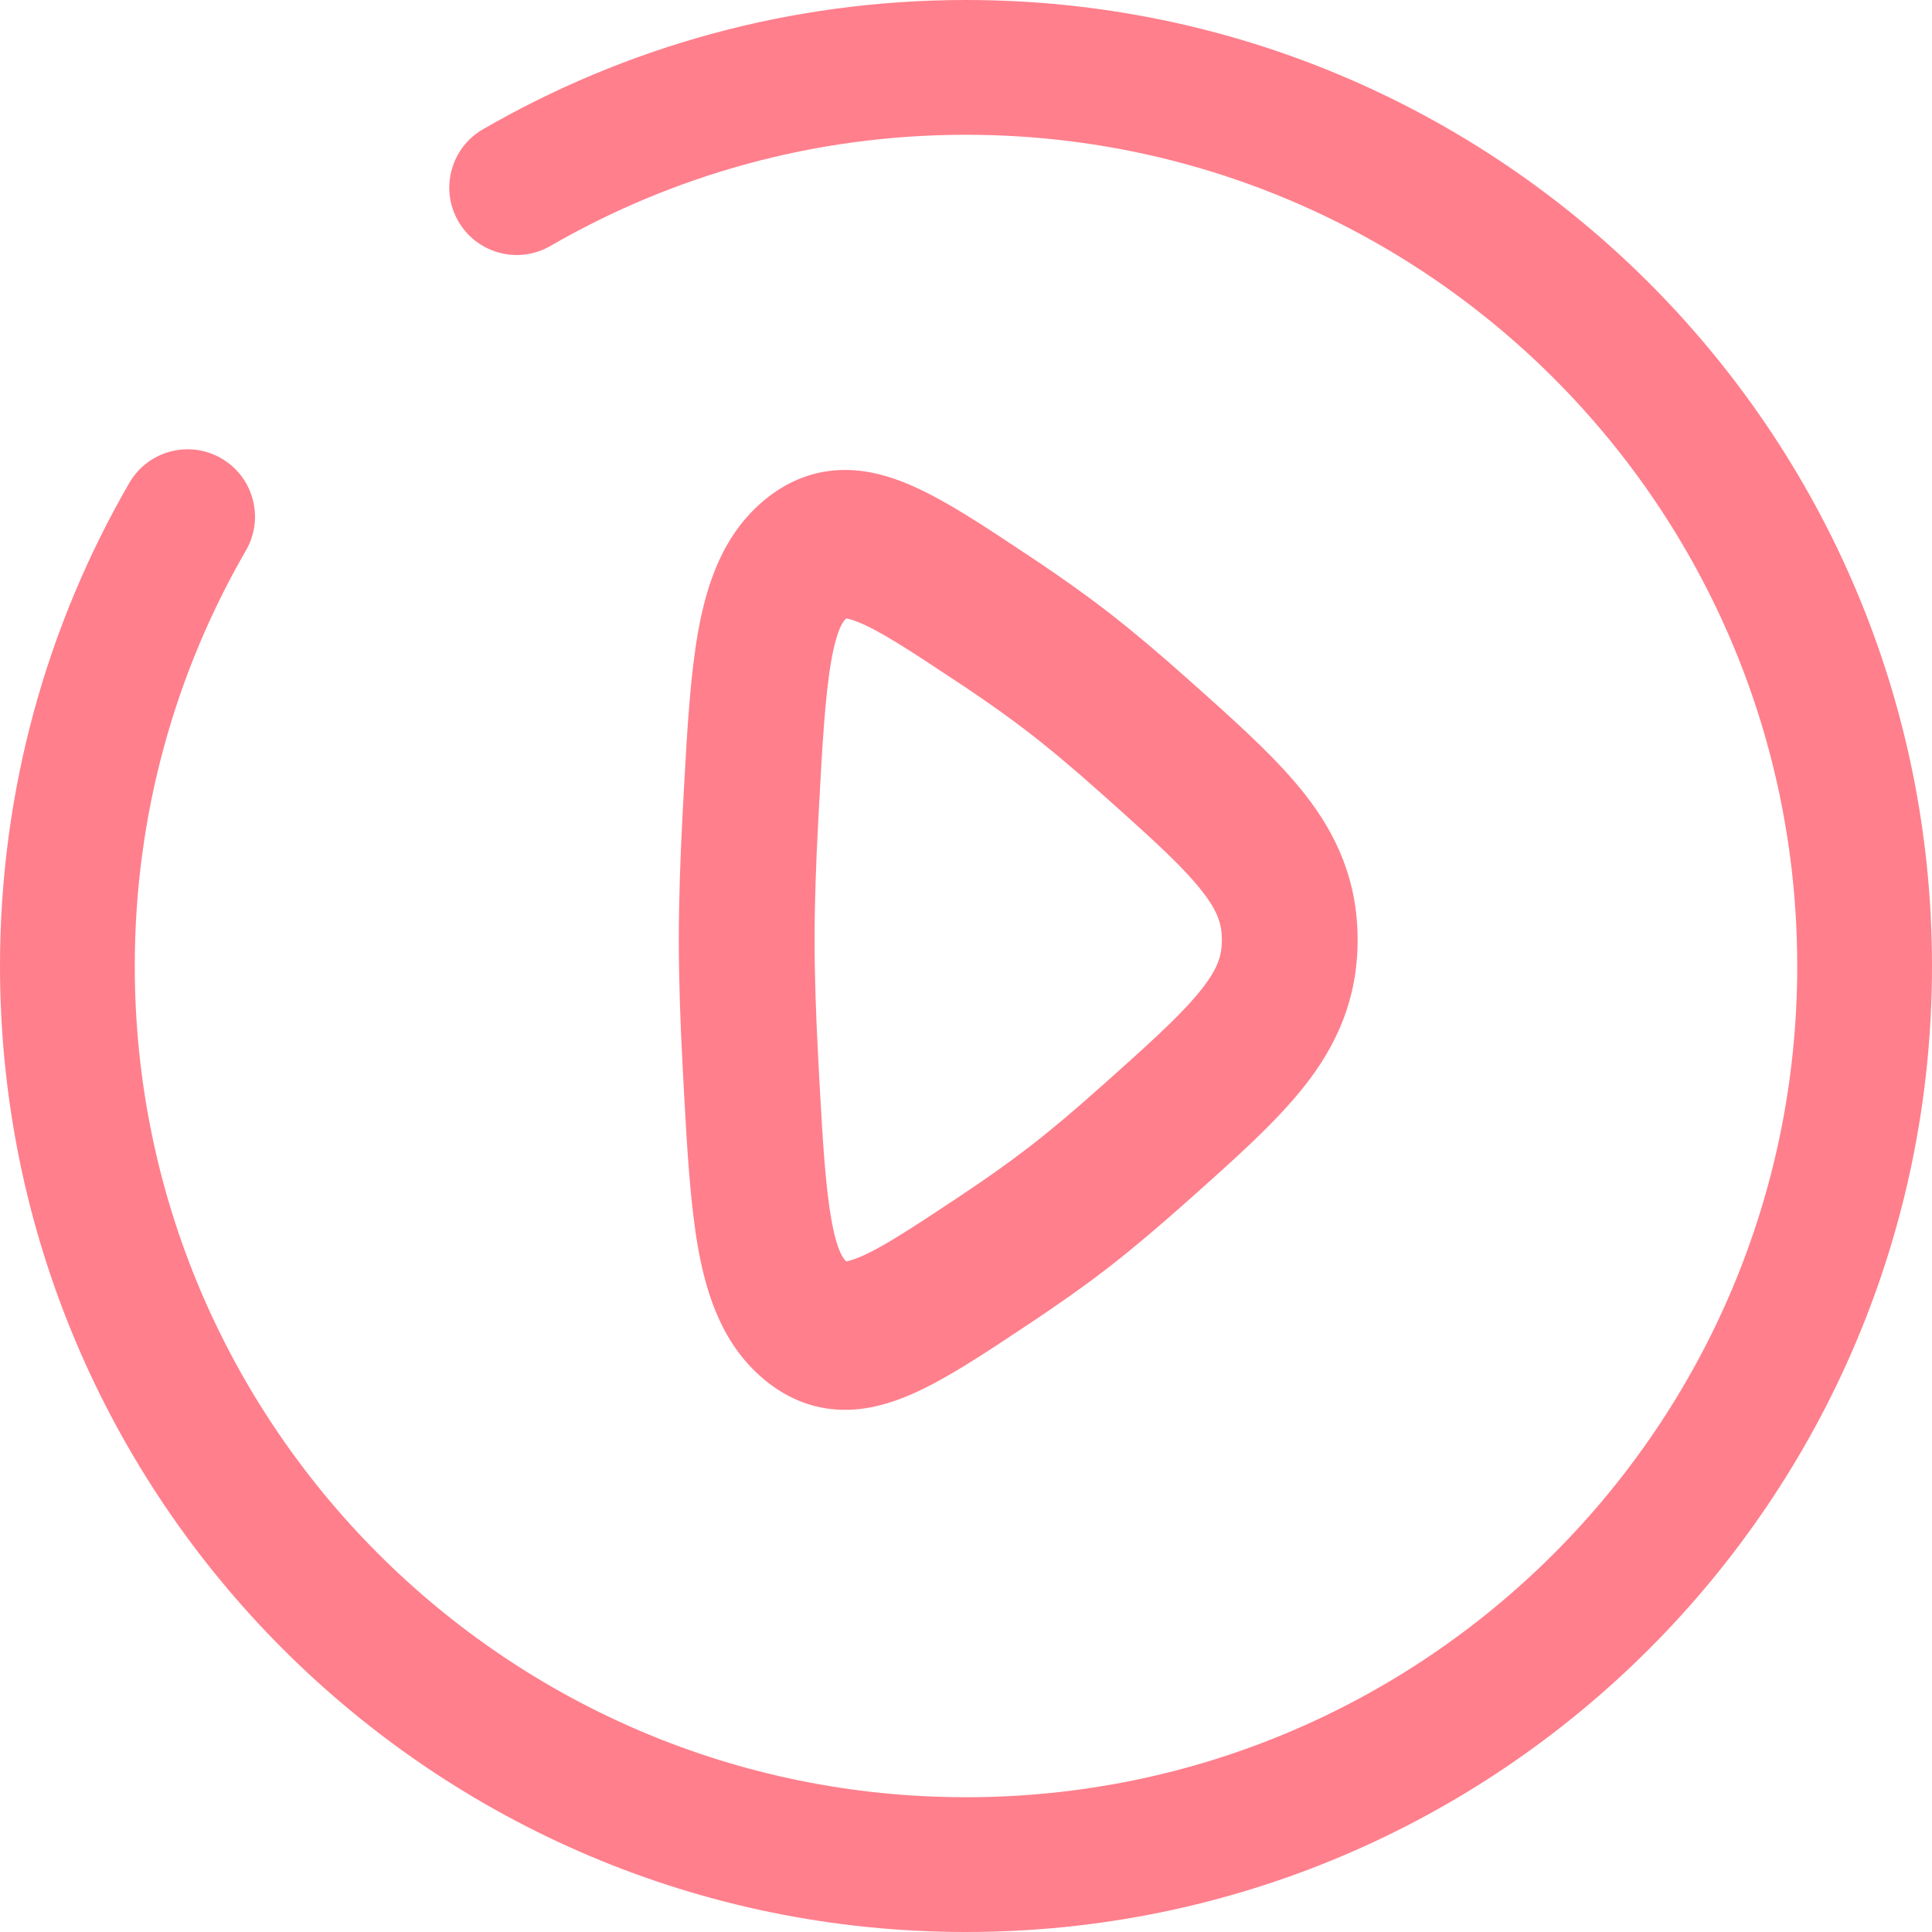
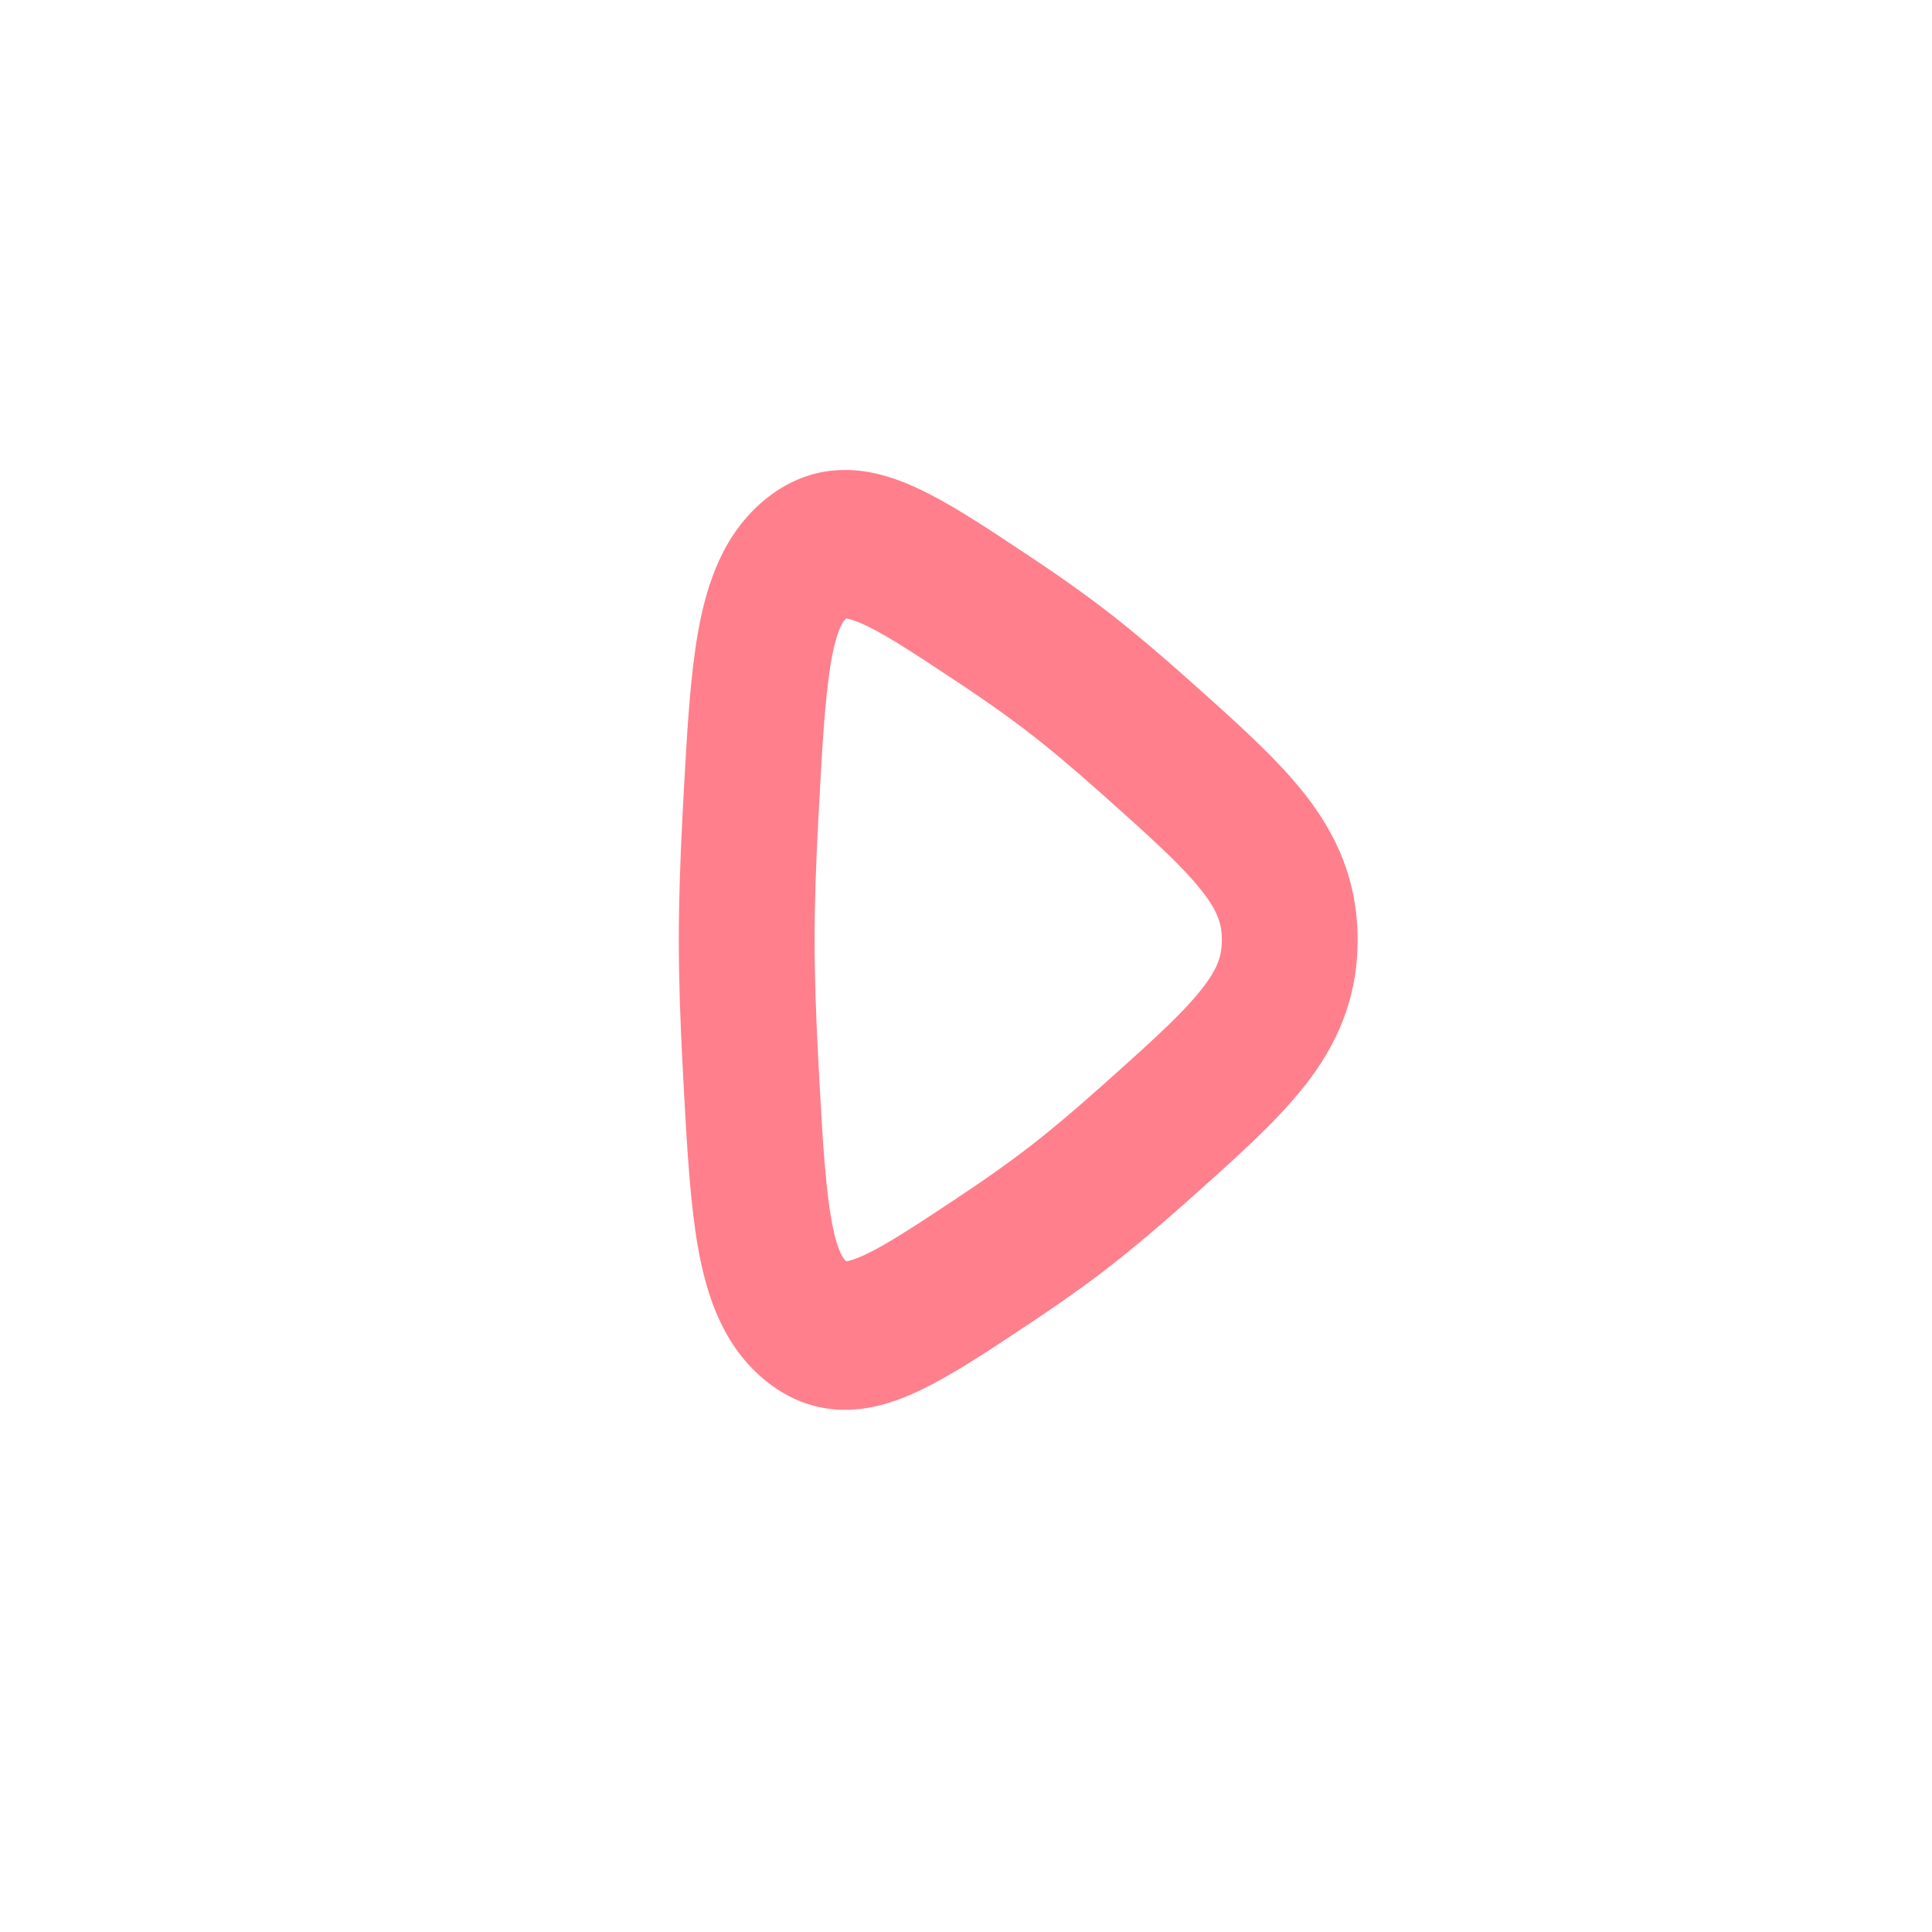
<svg xmlns="http://www.w3.org/2000/svg" width="37" height="37" viewBox="0 0 37 37" fill="none">
  <path d="M23.4 18C23.4 17.71 23.332 17.463 23.015 17.059C22.689 16.644 22.196 16.184 21.429 15.497L21.083 15.188L21.083 15.188C20.583 14.742 20.099 14.333 19.665 14H19.665C19.332 13.744 18.953 13.475 18.551 13.204L18.377 13.088C17.396 12.436 16.833 12.07 16.418 11.907C16.306 11.863 16.24 11.849 16.207 11.844C16.165 11.88 16.035 12.006 15.921 12.647C15.799 13.333 15.746 14.293 15.668 15.766C15.626 16.56 15.6 17.325 15.6 18C15.6 18.675 15.626 19.44 15.668 20.234L15.696 20.763C15.76 21.943 15.815 22.753 15.921 23.353C16.035 23.993 16.165 24.12 16.207 24.156C16.24 24.151 16.306 24.137 16.418 24.093C16.781 23.951 17.258 23.652 18.029 23.143L18.377 22.912C18.844 22.602 19.284 22.293 19.665 22L19.747 21.937C20.16 21.616 20.615 21.23 21.083 20.812L21.083 20.812L21.429 20.503C22.196 19.816 22.689 19.356 23.015 18.941C23.332 18.537 23.4 18.29 23.4 18ZM26 18C26 19.131 25.602 20.01 24.988 20.792C24.429 21.503 23.622 22.216 22.727 23.014C22.231 23.456 21.729 23.883 21.254 24.253L21.159 24.326C20.717 24.666 20.226 25.009 19.728 25.34L19.728 25.34C18.85 25.924 18.02 26.484 17.297 26.768C16.911 26.92 16.468 27.031 15.991 26.992C15.49 26.952 15.041 26.753 14.65 26.432C13.855 25.779 13.535 24.834 13.368 23.893C13.226 23.091 13.162 22.081 13.099 20.91L13.072 20.398C13.028 19.571 13 18.748 13 18C13 17.252 13.028 16.429 13.072 15.602V15.602L13.099 15.091C13.162 13.919 13.226 12.909 13.368 12.107C13.535 11.166 13.855 10.221 14.65 9.568C15.041 9.247 15.49 9.048 15.991 9.008C16.467 8.969 16.91 9.08 17.297 9.232C18.02 9.516 18.85 10.076 19.728 10.66H19.728L19.914 10.784C20.348 11.076 20.772 11.377 21.159 11.674L21.254 11.747C21.729 12.117 22.231 12.544 22.727 12.986L23.058 13.281C23.82 13.962 24.499 14.586 24.988 15.208C25.602 15.99 26 16.869 26 18Z" fill="#FF7F8C" />
-   <path d="M0 18.5C2.88092e-06 15.133 0.901 11.972 2.476 9.249L4.71 10.542C3.357 12.882 2.581 15.598 2.581 18.5C2.581 27.291 9.708 34.419 18.5 34.419C27.291 34.419 34.419 27.291 34.419 18.5C34.419 9.708 27.291 2.581 18.5 2.581C15.598 2.581 12.882 3.357 10.542 4.71L9.249 2.476C11.972 0.901 15.133 2.88043e-06 18.5 0C28.717 0 37 8.283 37 18.5C37 28.717 28.717 37 18.5 37C8.283 37 0 28.717 0 18.5ZM2.476 9.249C2.833 8.632 3.622 8.421 4.239 8.778C4.856 9.135 5.067 9.925 4.71 10.542L2.476 9.249ZM10.542 4.71C9.925 5.067 9.135 4.856 8.778 4.239C8.421 3.622 8.632 2.833 9.249 2.476L10.542 4.71Z" fill="#FF7F8C" />
</svg>